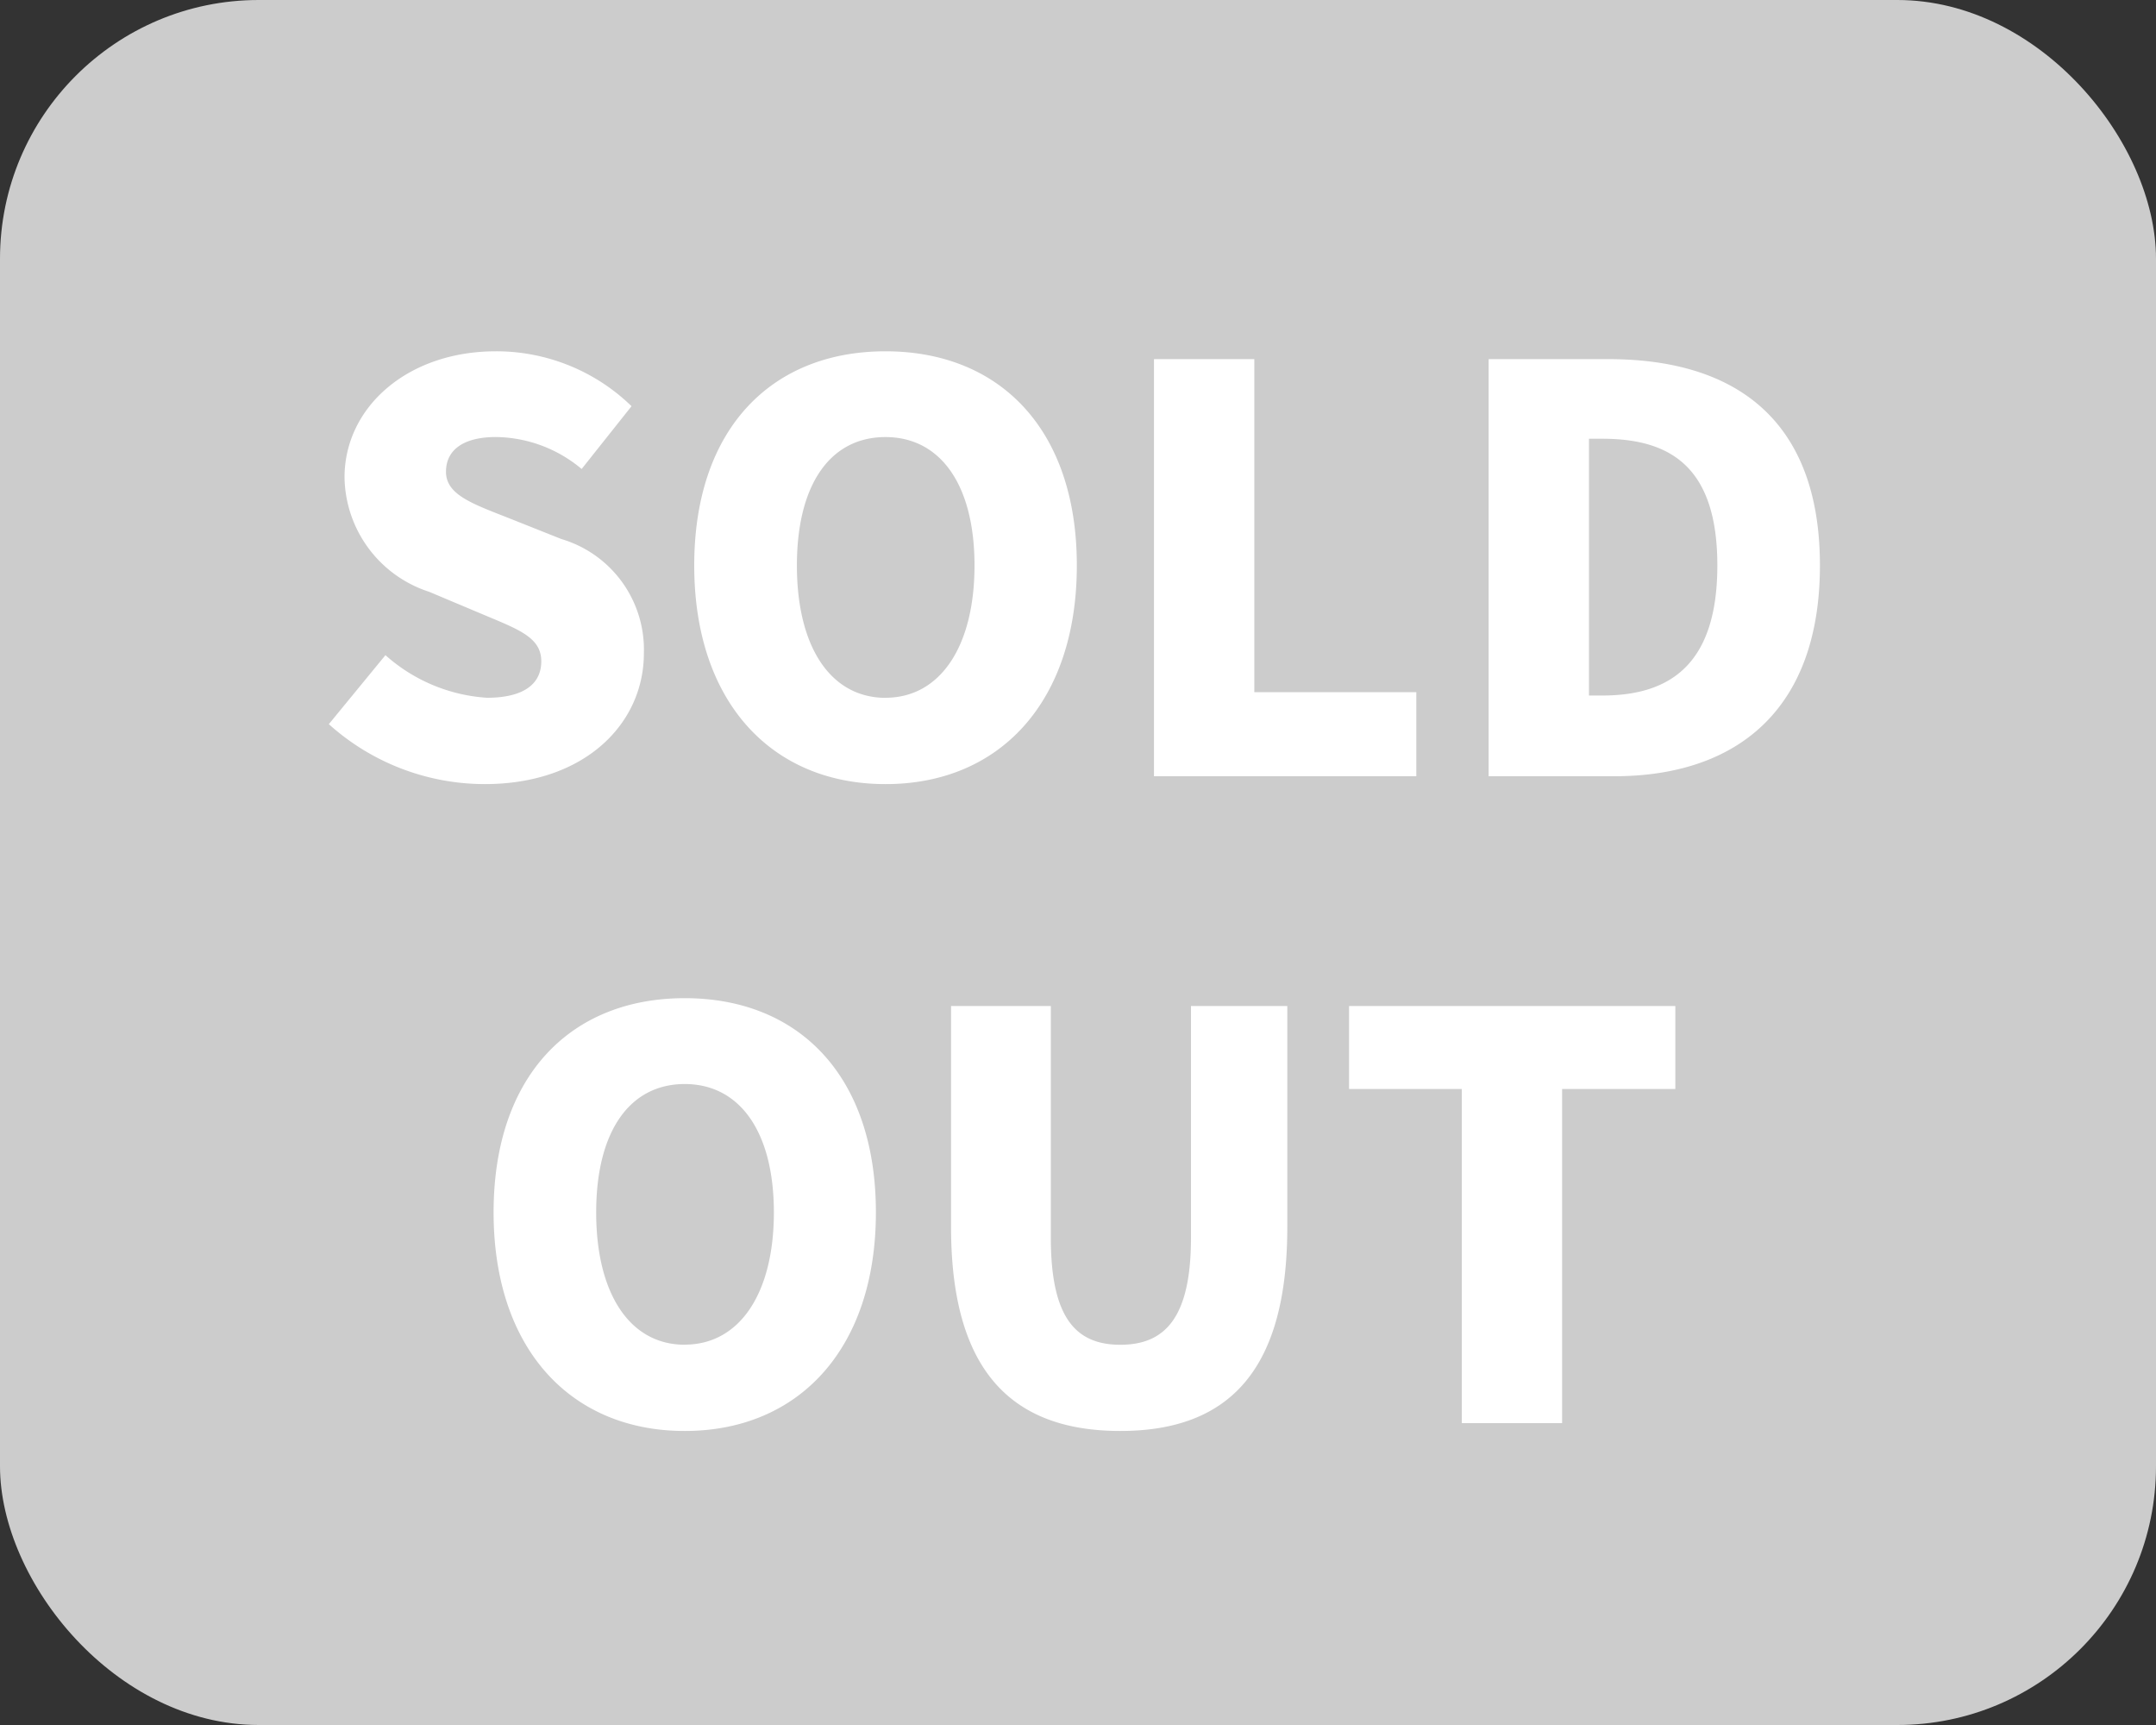
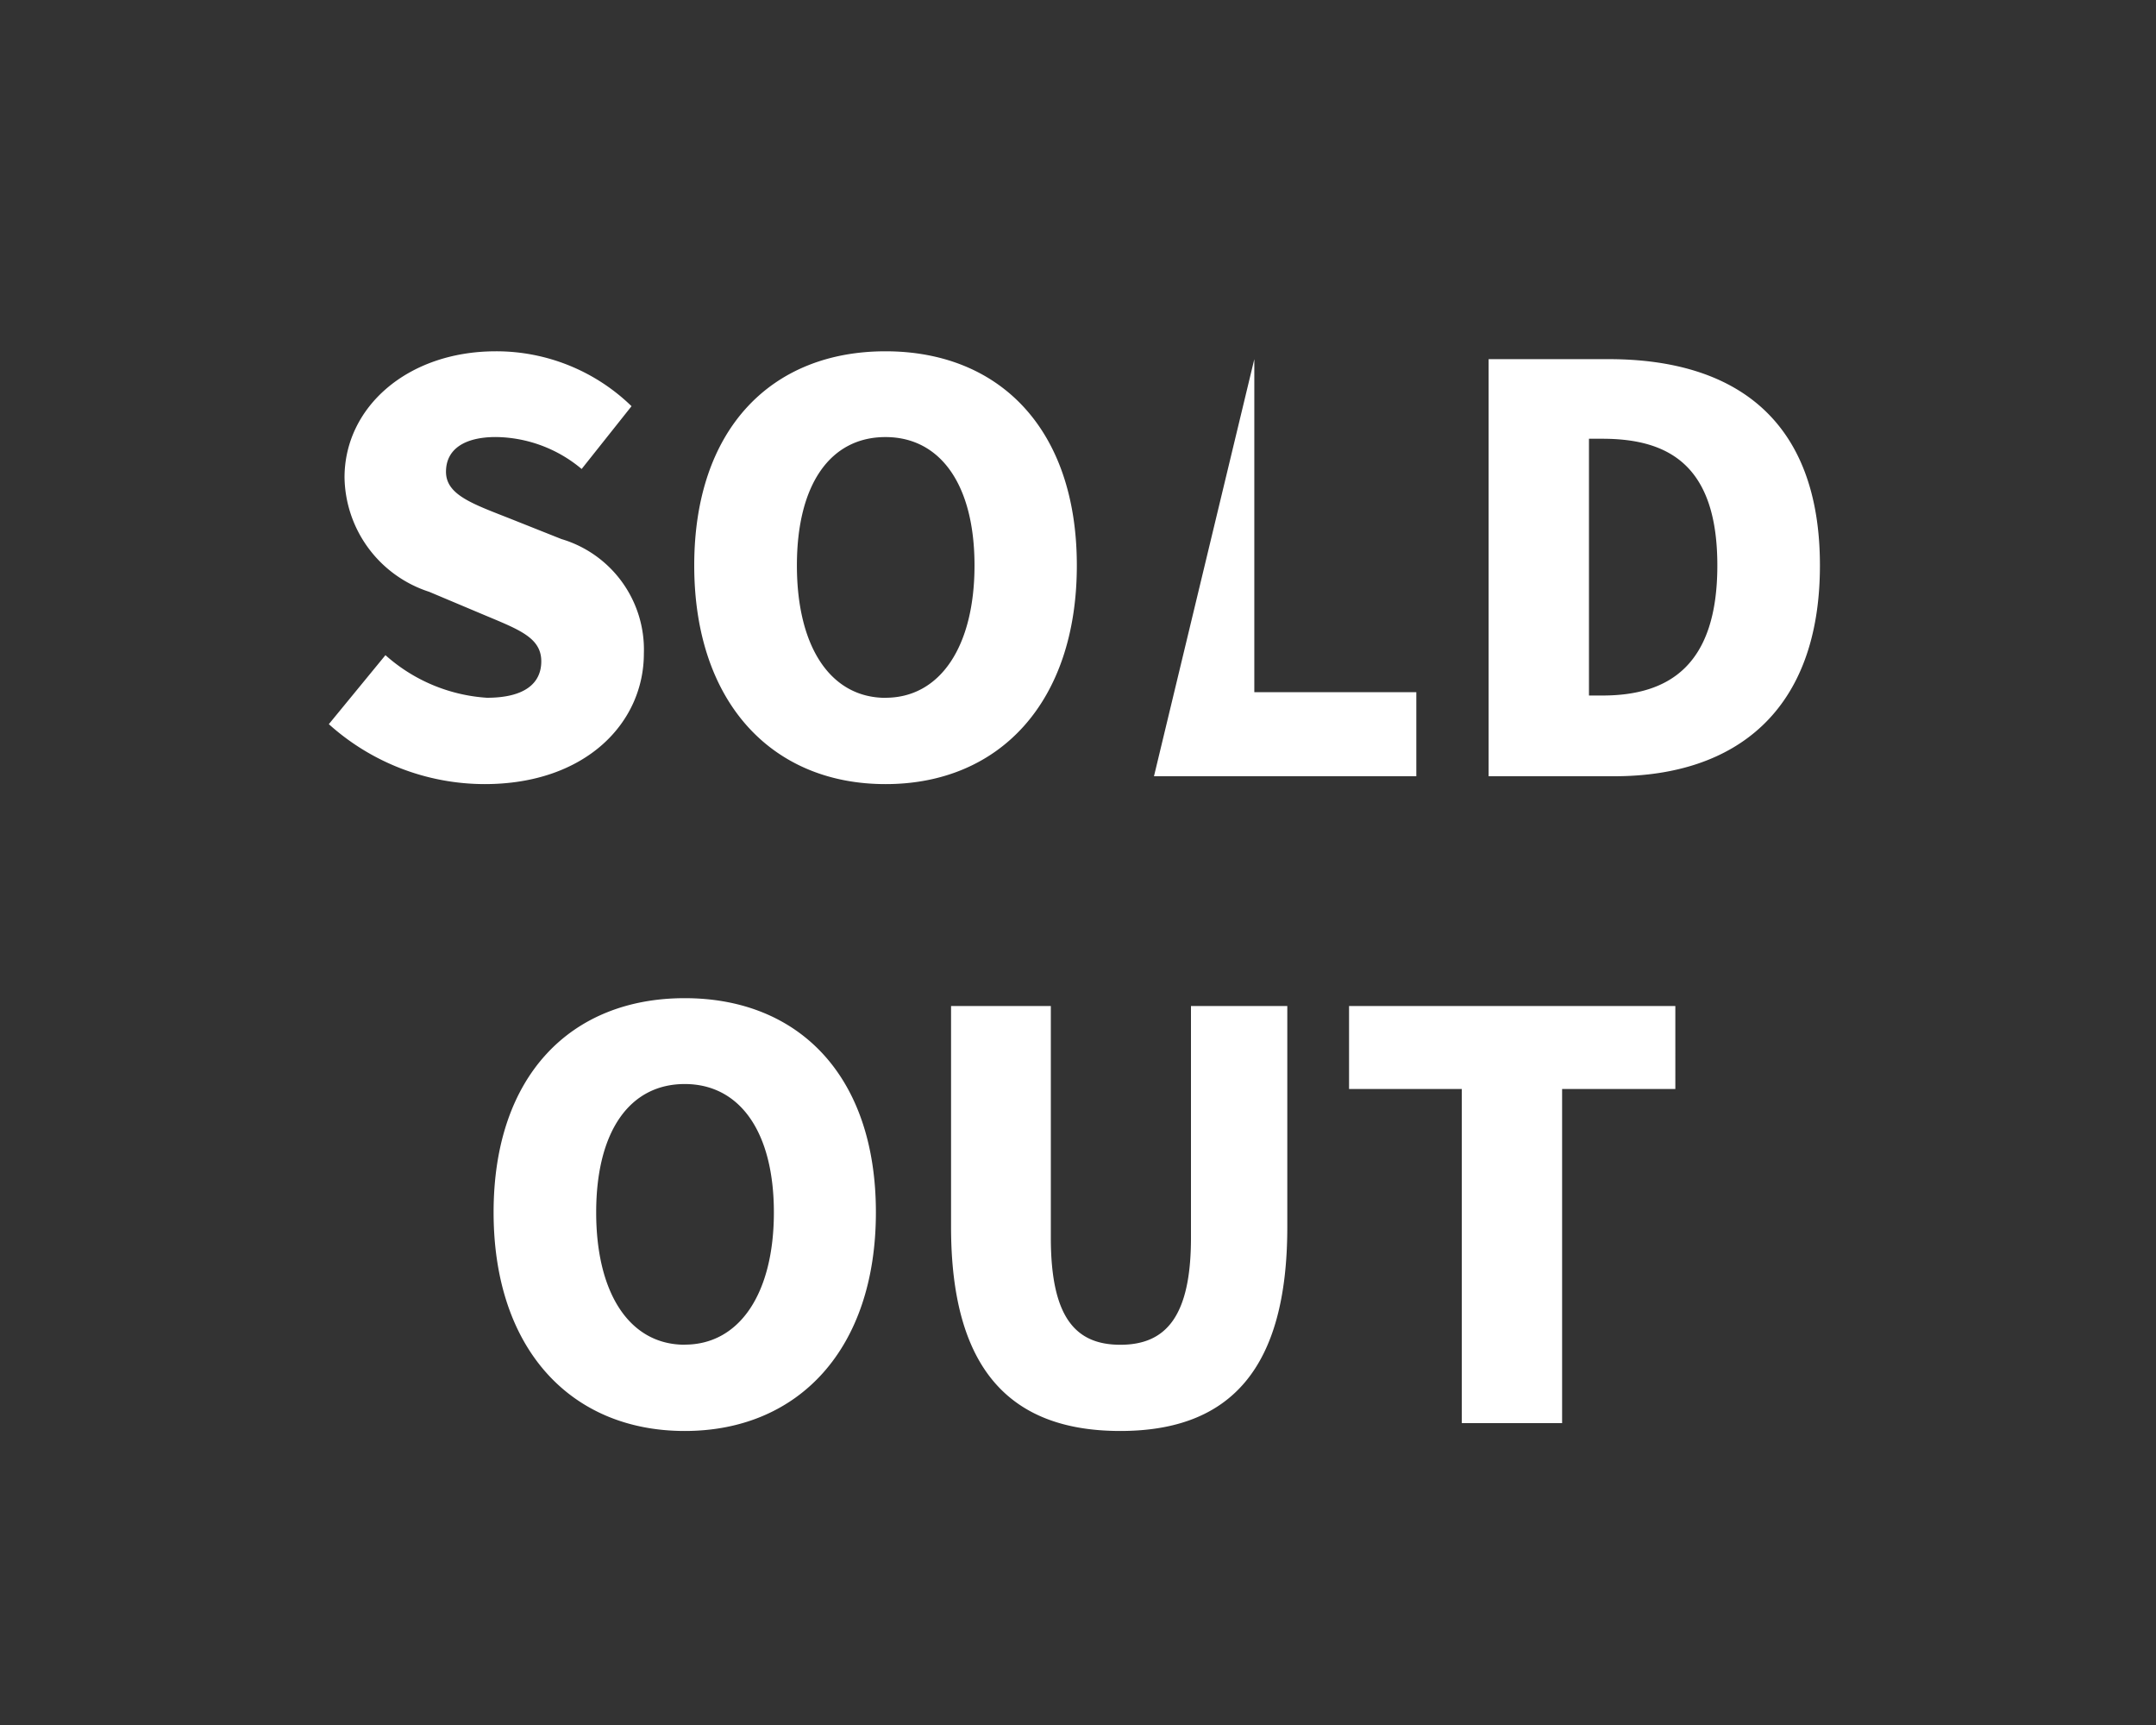
<svg xmlns="http://www.w3.org/2000/svg" width="50" height="40" viewBox="0 0 50 40">
  <rect x="0" y="0" width="50" height="40" fill="#333333" stroke="none" />
  <defs>
    <style>.a{fill:#ccc;}.b{fill:#fff;}</style>
  </defs>
-   <rect class="a" width="50" height="40" rx="6" />
-   <path class="b" d="M-13.76.182c2.34,0,3.692-1.417,3.692-3.029A2.674,2.674,0,0,0-11.979-5.5l-1.209-.481c-.858-.338-1.469-.546-1.469-1.079s.442-.806,1.157-.806a3.146,3.146,0,0,1,1.989.741l1.157-1.456A4.5,4.5,0,0,0-13.5-9.854c-2.054,0-3.51,1.3-3.51,2.925a2.833,2.833,0,0,0,1.963,2.652l1.235.52c.832.351,1.365.533,1.365,1.092,0,.52-.4.845-1.261.845a3.911,3.911,0,0,1-2.353-.988l-1.313,1.6A5.413,5.413,0,0,0-13.76.182Zm9.3,0c2.639,0,4.433-1.9,4.433-5.07S-1.826-9.854-4.465-9.854-8.9-8.06-8.9-4.888-7.1.182-4.465.182Zm0-2C-5.74-1.82-6.519-3-6.519-4.888s.78-2.977,2.054-2.977S-2.4-6.76-2.4-4.888-3.191-1.82-4.465-1.82ZM1.762,0H7.846V-1.95H4.089V-9.672H1.762ZM9.523,0h2.912c2.821,0,4.771-1.521,4.771-4.888s-1.95-4.784-4.9-4.784H9.523ZM11.85-1.872V-7.826h.312c1.56,0,2.665.637,2.665,2.938s-1.105,3.016-2.665,3.016ZM-9.12,15.182c2.639,0,4.433-1.9,4.433-5.07S-6.481,5.146-9.12,5.146s-4.433,1.794-4.433,4.966S-11.759,15.182-9.12,15.182Zm0-2c-1.274,0-2.054-1.183-2.054-3.068s.78-2.977,2.054-2.977,2.067,1.105,2.067,2.977S-7.845,13.18-9.12,13.18Zm10.1,2c2.574,0,3.874-1.469,3.874-4.732V5.328H2.62V10.7c0,1.833-.585,2.483-1.638,2.483S-.63,12.53-.63,10.7V5.328H-2.944V10.45C-2.944,13.713-1.605,15.182.982,15.182ZM8.9,15h2.327V7.252h2.626V5.328H6.286V7.252H8.9Z" transform="translate(25 18)" />
+   <path class="b" d="M-13.76.182c2.34,0,3.692-1.417,3.692-3.029A2.674,2.674,0,0,0-11.979-5.5l-1.209-.481c-.858-.338-1.469-.546-1.469-1.079s.442-.806,1.157-.806a3.146,3.146,0,0,1,1.989.741l1.157-1.456A4.5,4.5,0,0,0-13.5-9.854c-2.054,0-3.51,1.3-3.51,2.925a2.833,2.833,0,0,0,1.963,2.652l1.235.52c.832.351,1.365.533,1.365,1.092,0,.52-.4.845-1.261.845a3.911,3.911,0,0,1-2.353-.988l-1.313,1.6A5.413,5.413,0,0,0-13.76.182Zm9.3,0c2.639,0,4.433-1.9,4.433-5.07S-1.826-9.854-4.465-9.854-8.9-8.06-8.9-4.888-7.1.182-4.465.182Zm0-2C-5.74-1.82-6.519-3-6.519-4.888s.78-2.977,2.054-2.977S-2.4-6.76-2.4-4.888-3.191-1.82-4.465-1.82ZM1.762,0H7.846V-1.95H4.089V-9.672ZM9.523,0h2.912c2.821,0,4.771-1.521,4.771-4.888s-1.95-4.784-4.9-4.784H9.523ZM11.85-1.872V-7.826h.312c1.56,0,2.665.637,2.665,2.938s-1.105,3.016-2.665,3.016ZM-9.12,15.182c2.639,0,4.433-1.9,4.433-5.07S-6.481,5.146-9.12,5.146s-4.433,1.794-4.433,4.966S-11.759,15.182-9.12,15.182Zm0-2c-1.274,0-2.054-1.183-2.054-3.068s.78-2.977,2.054-2.977,2.067,1.105,2.067,2.977S-7.845,13.18-9.12,13.18Zm10.1,2c2.574,0,3.874-1.469,3.874-4.732V5.328H2.62V10.7c0,1.833-.585,2.483-1.638,2.483S-.63,12.53-.63,10.7V5.328H-2.944V10.45C-2.944,13.713-1.605,15.182.982,15.182ZM8.9,15h2.327V7.252h2.626V5.328H6.286V7.252H8.9Z" transform="translate(25 18)" />
</svg>